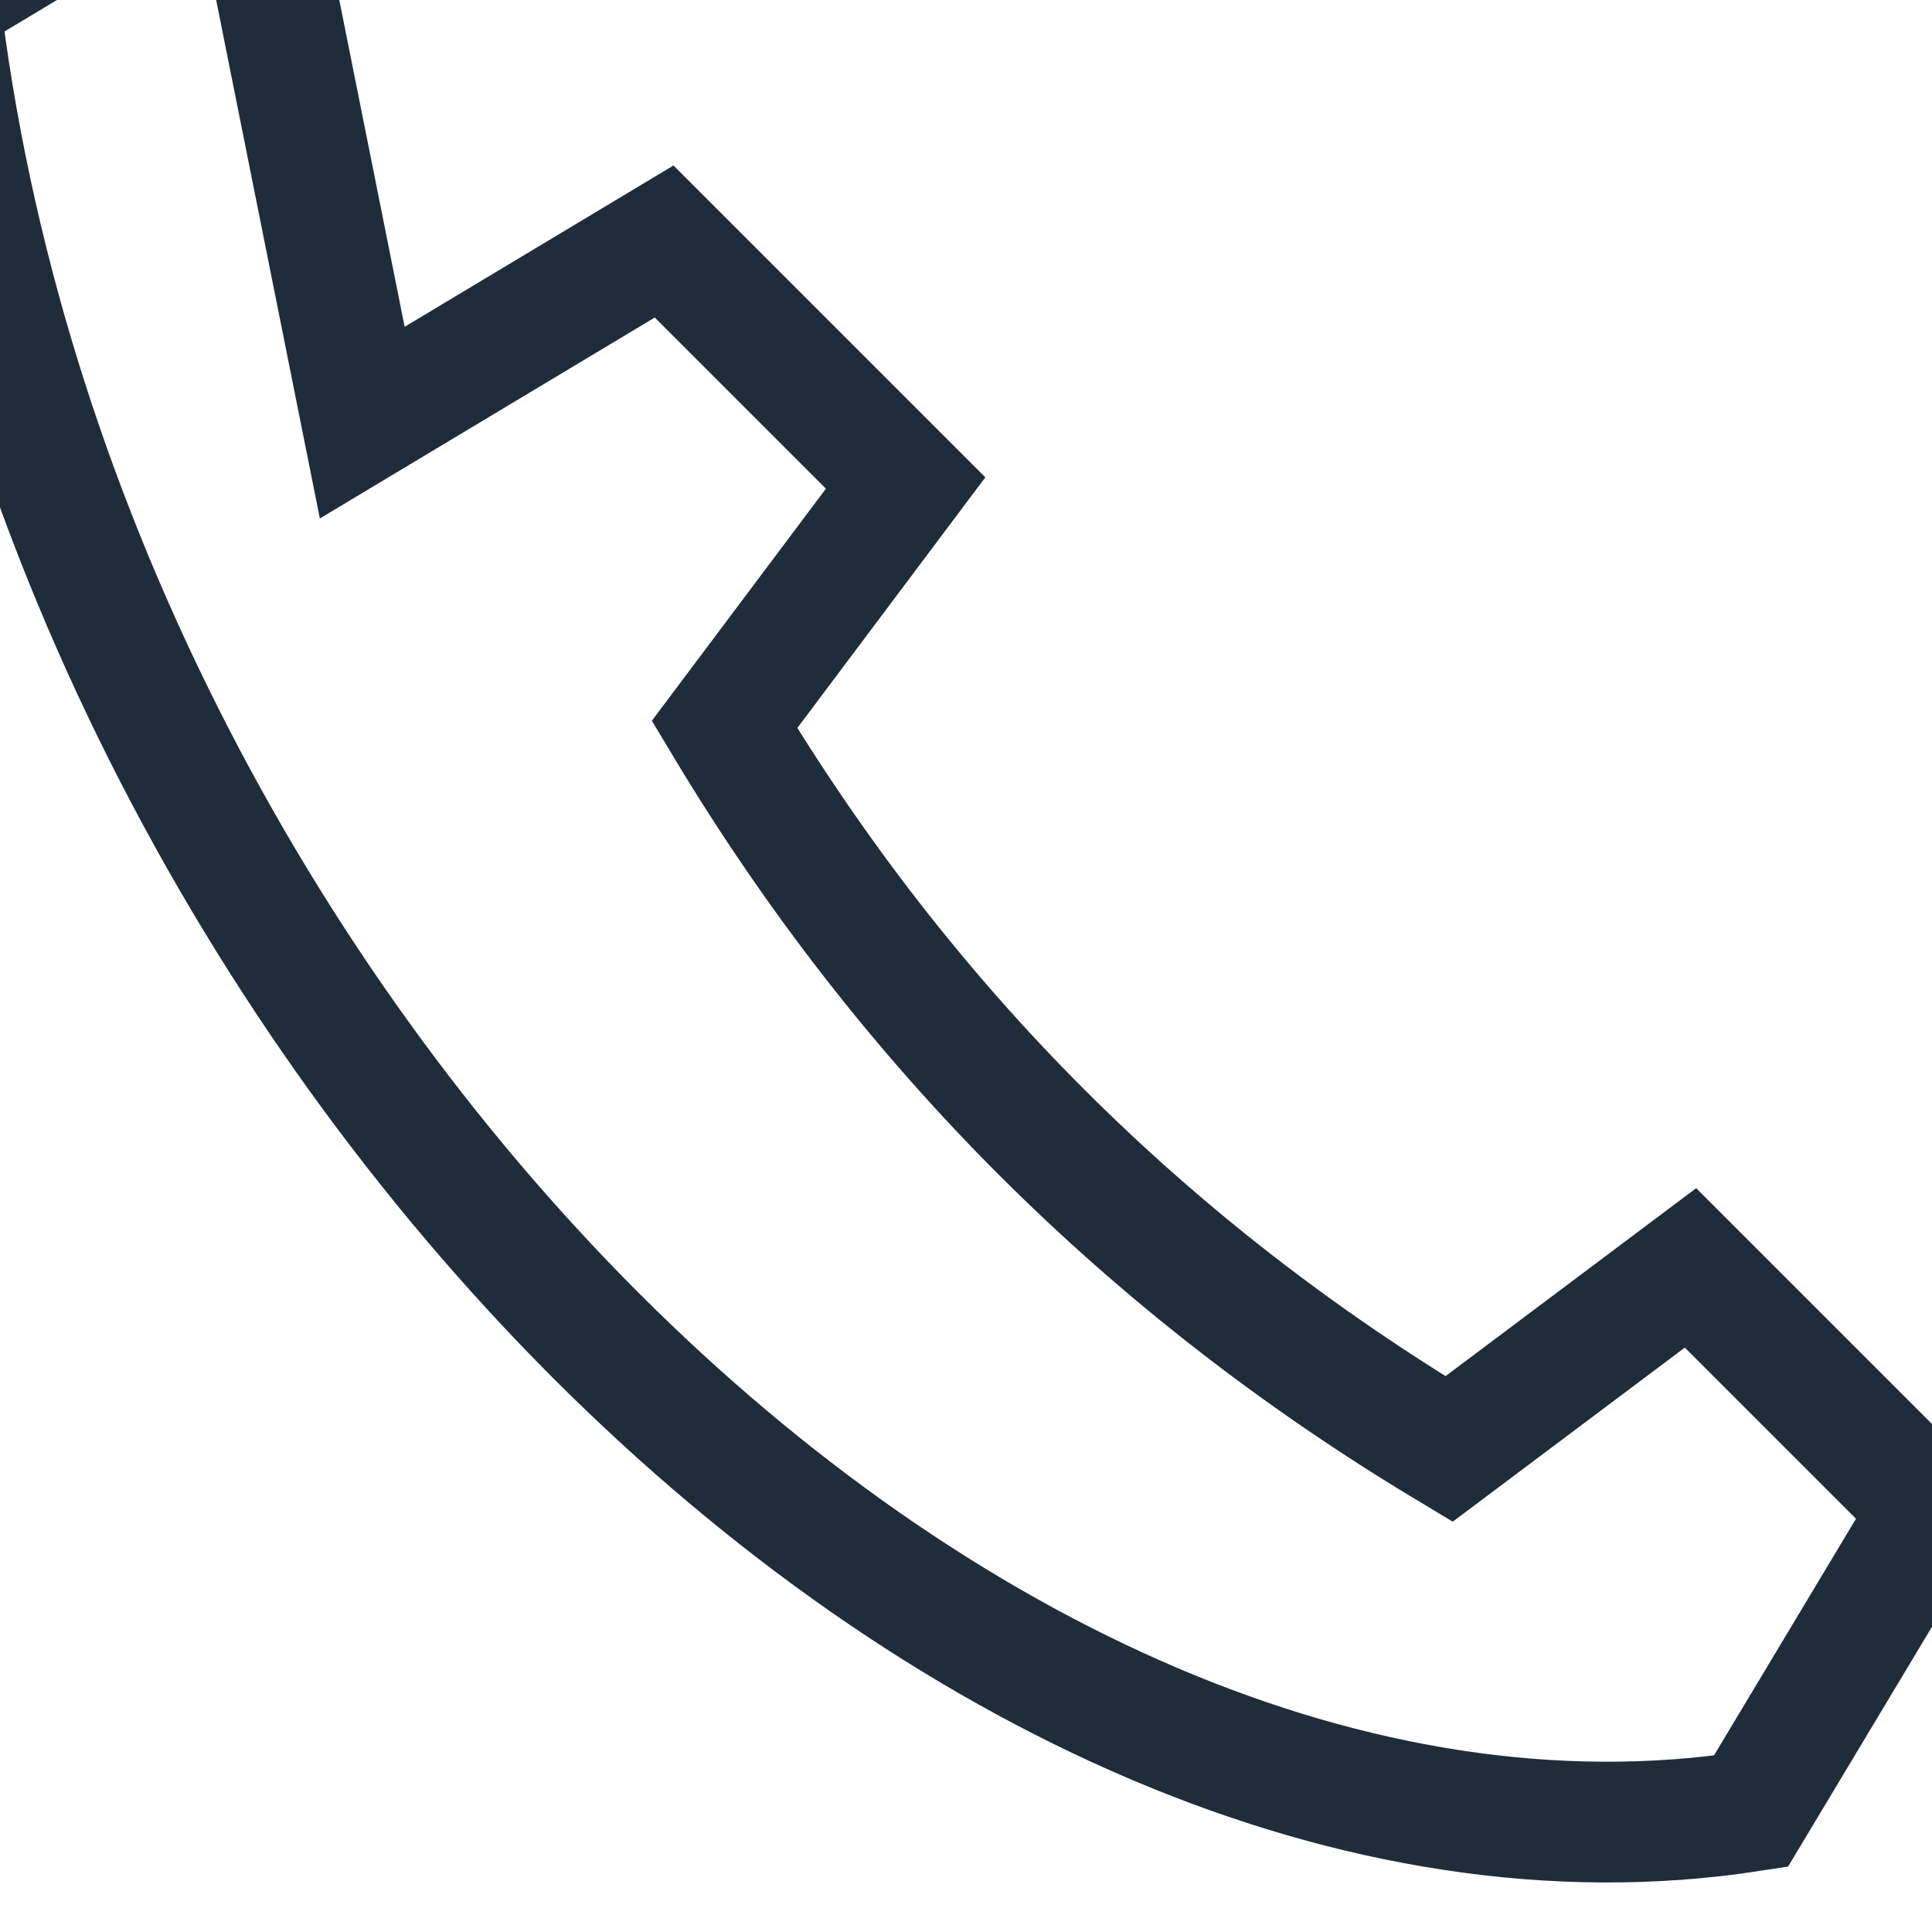
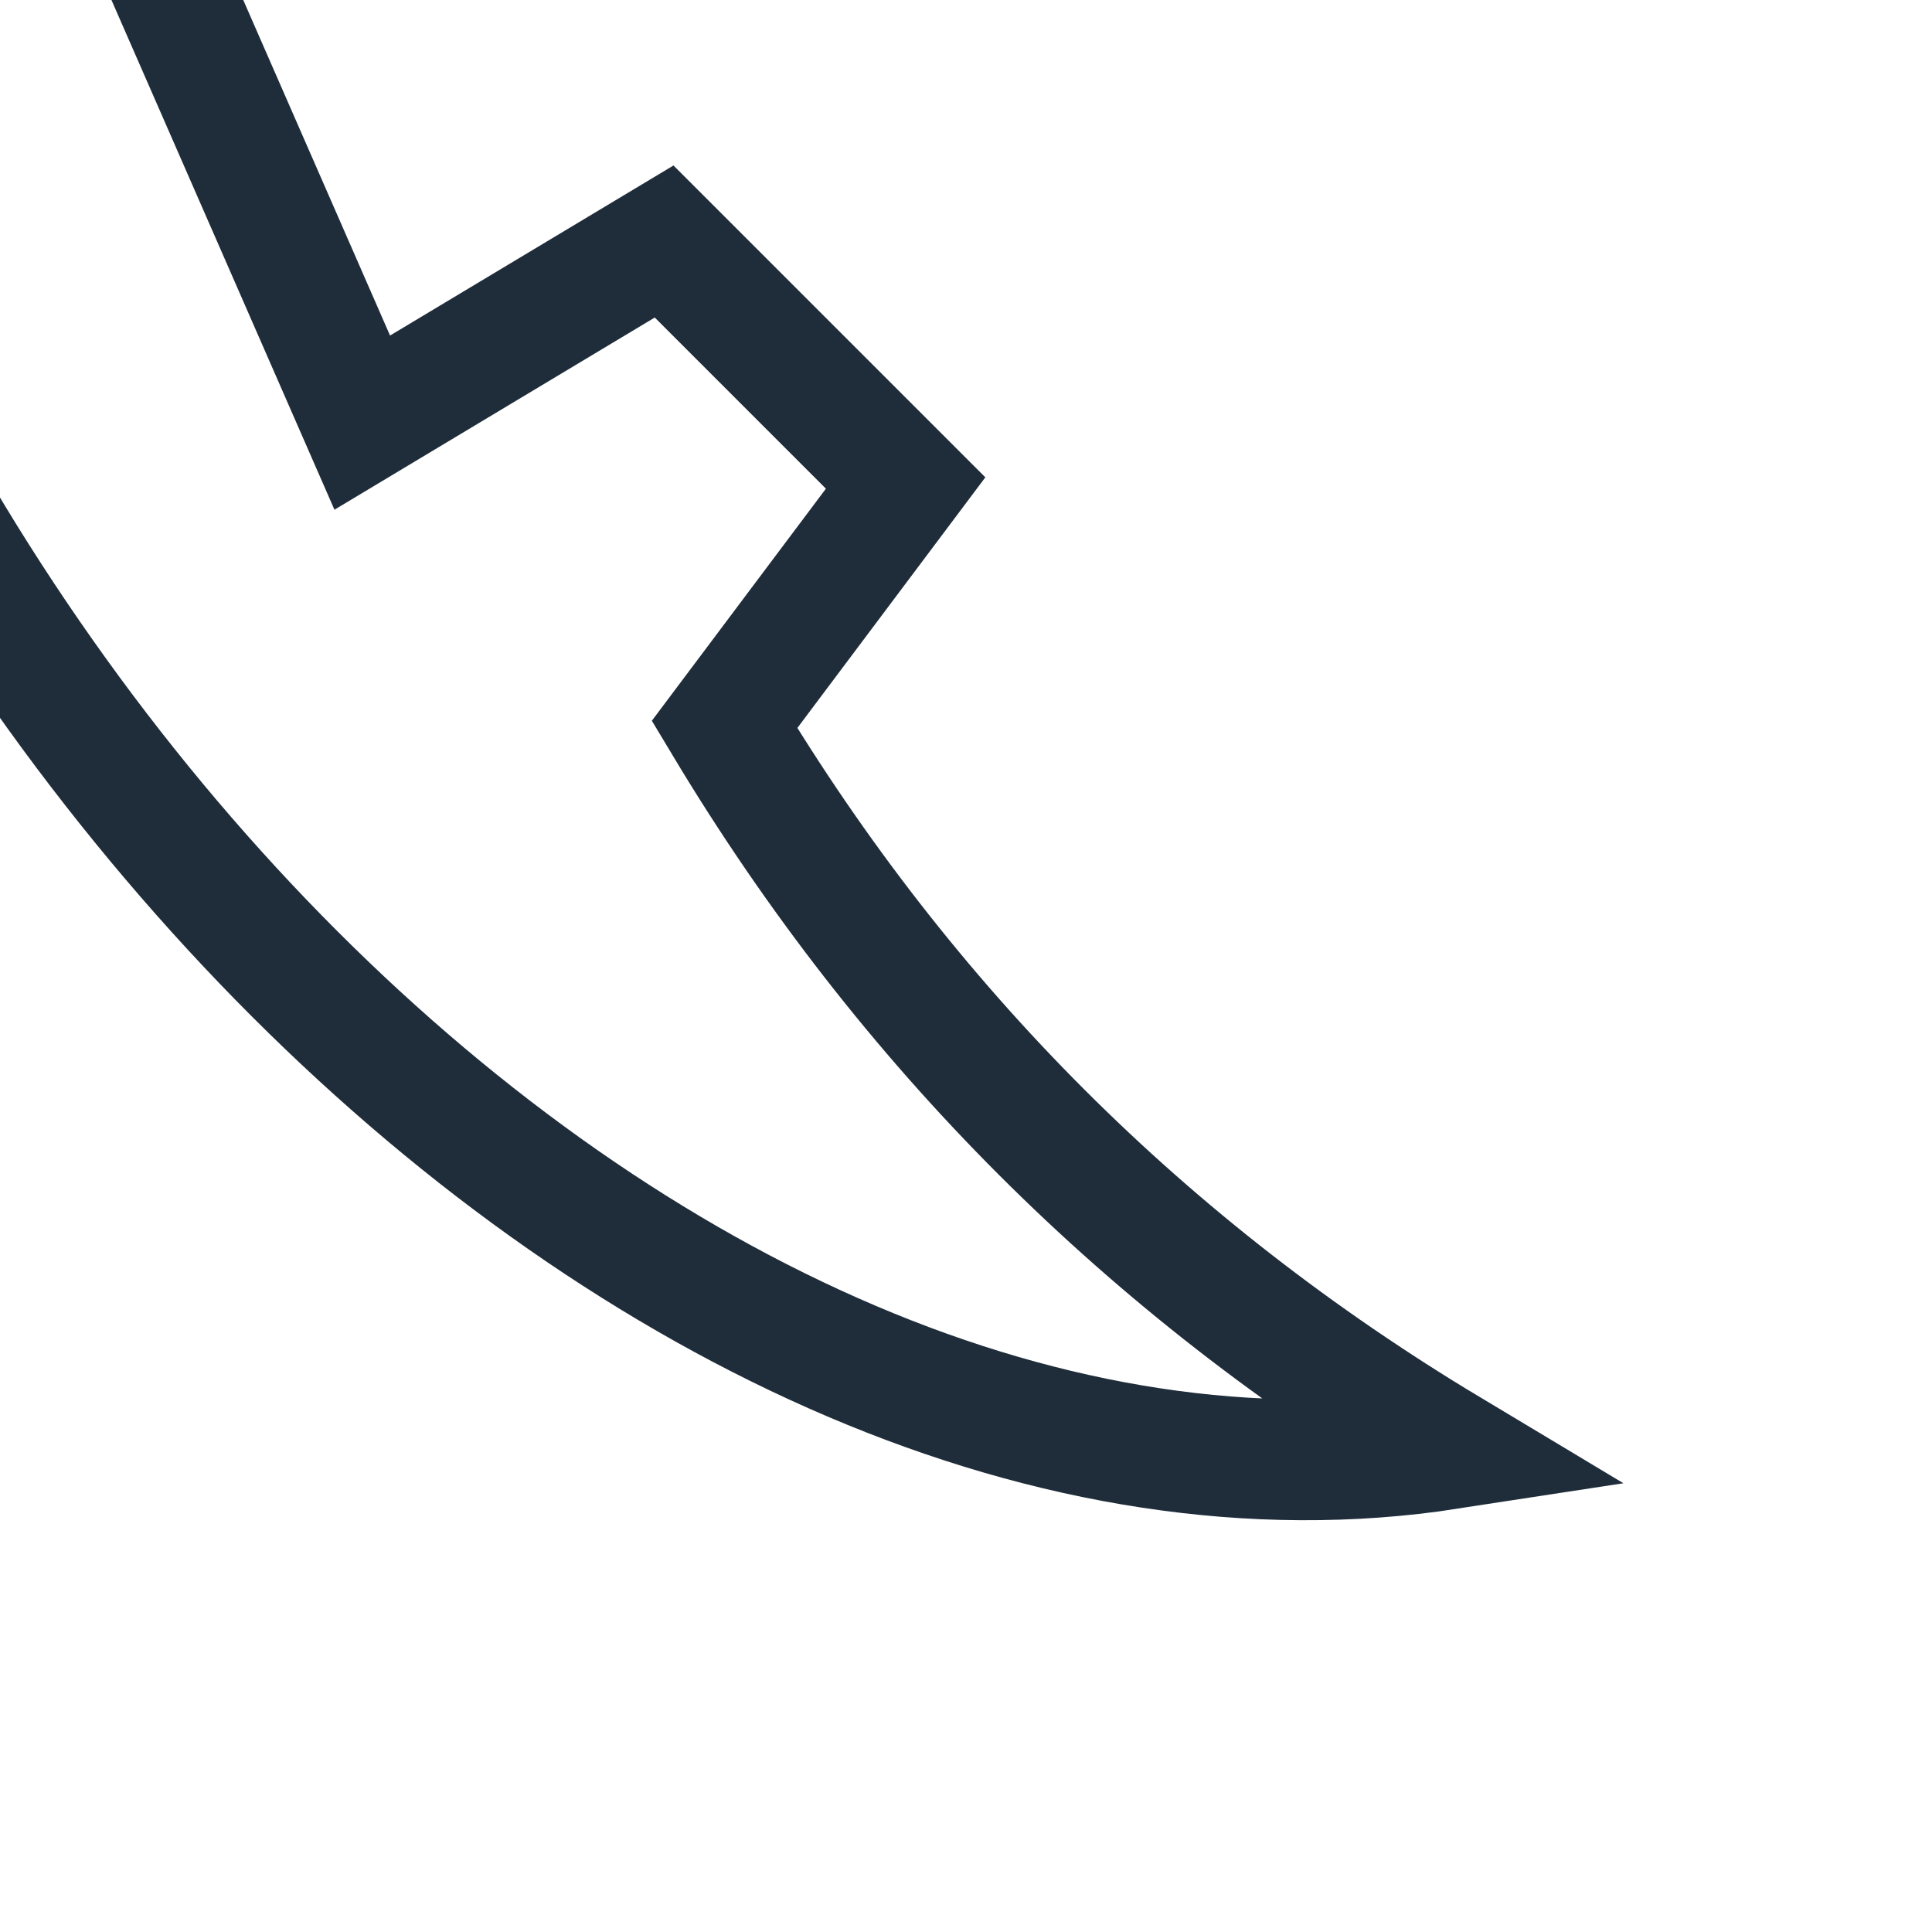
<svg xmlns="http://www.w3.org/2000/svg" width="32" height="32" viewBox="0 0 32 32">
-   <path fill="none" stroke="#1F2D3A" stroke-width="2" d="M6 7l5-3 4 4-3 4c3 5 7 9 12 12l4-3 4 4-3 5c-13 2-28-13-30-30l5-3z" />
+   <path fill="none" stroke="#1F2D3A" stroke-width="2" d="M6 7l5-3 4 4-3 4c3 5 7 9 12 12c-13 2-28-13-30-30l5-3z" />
</svg>